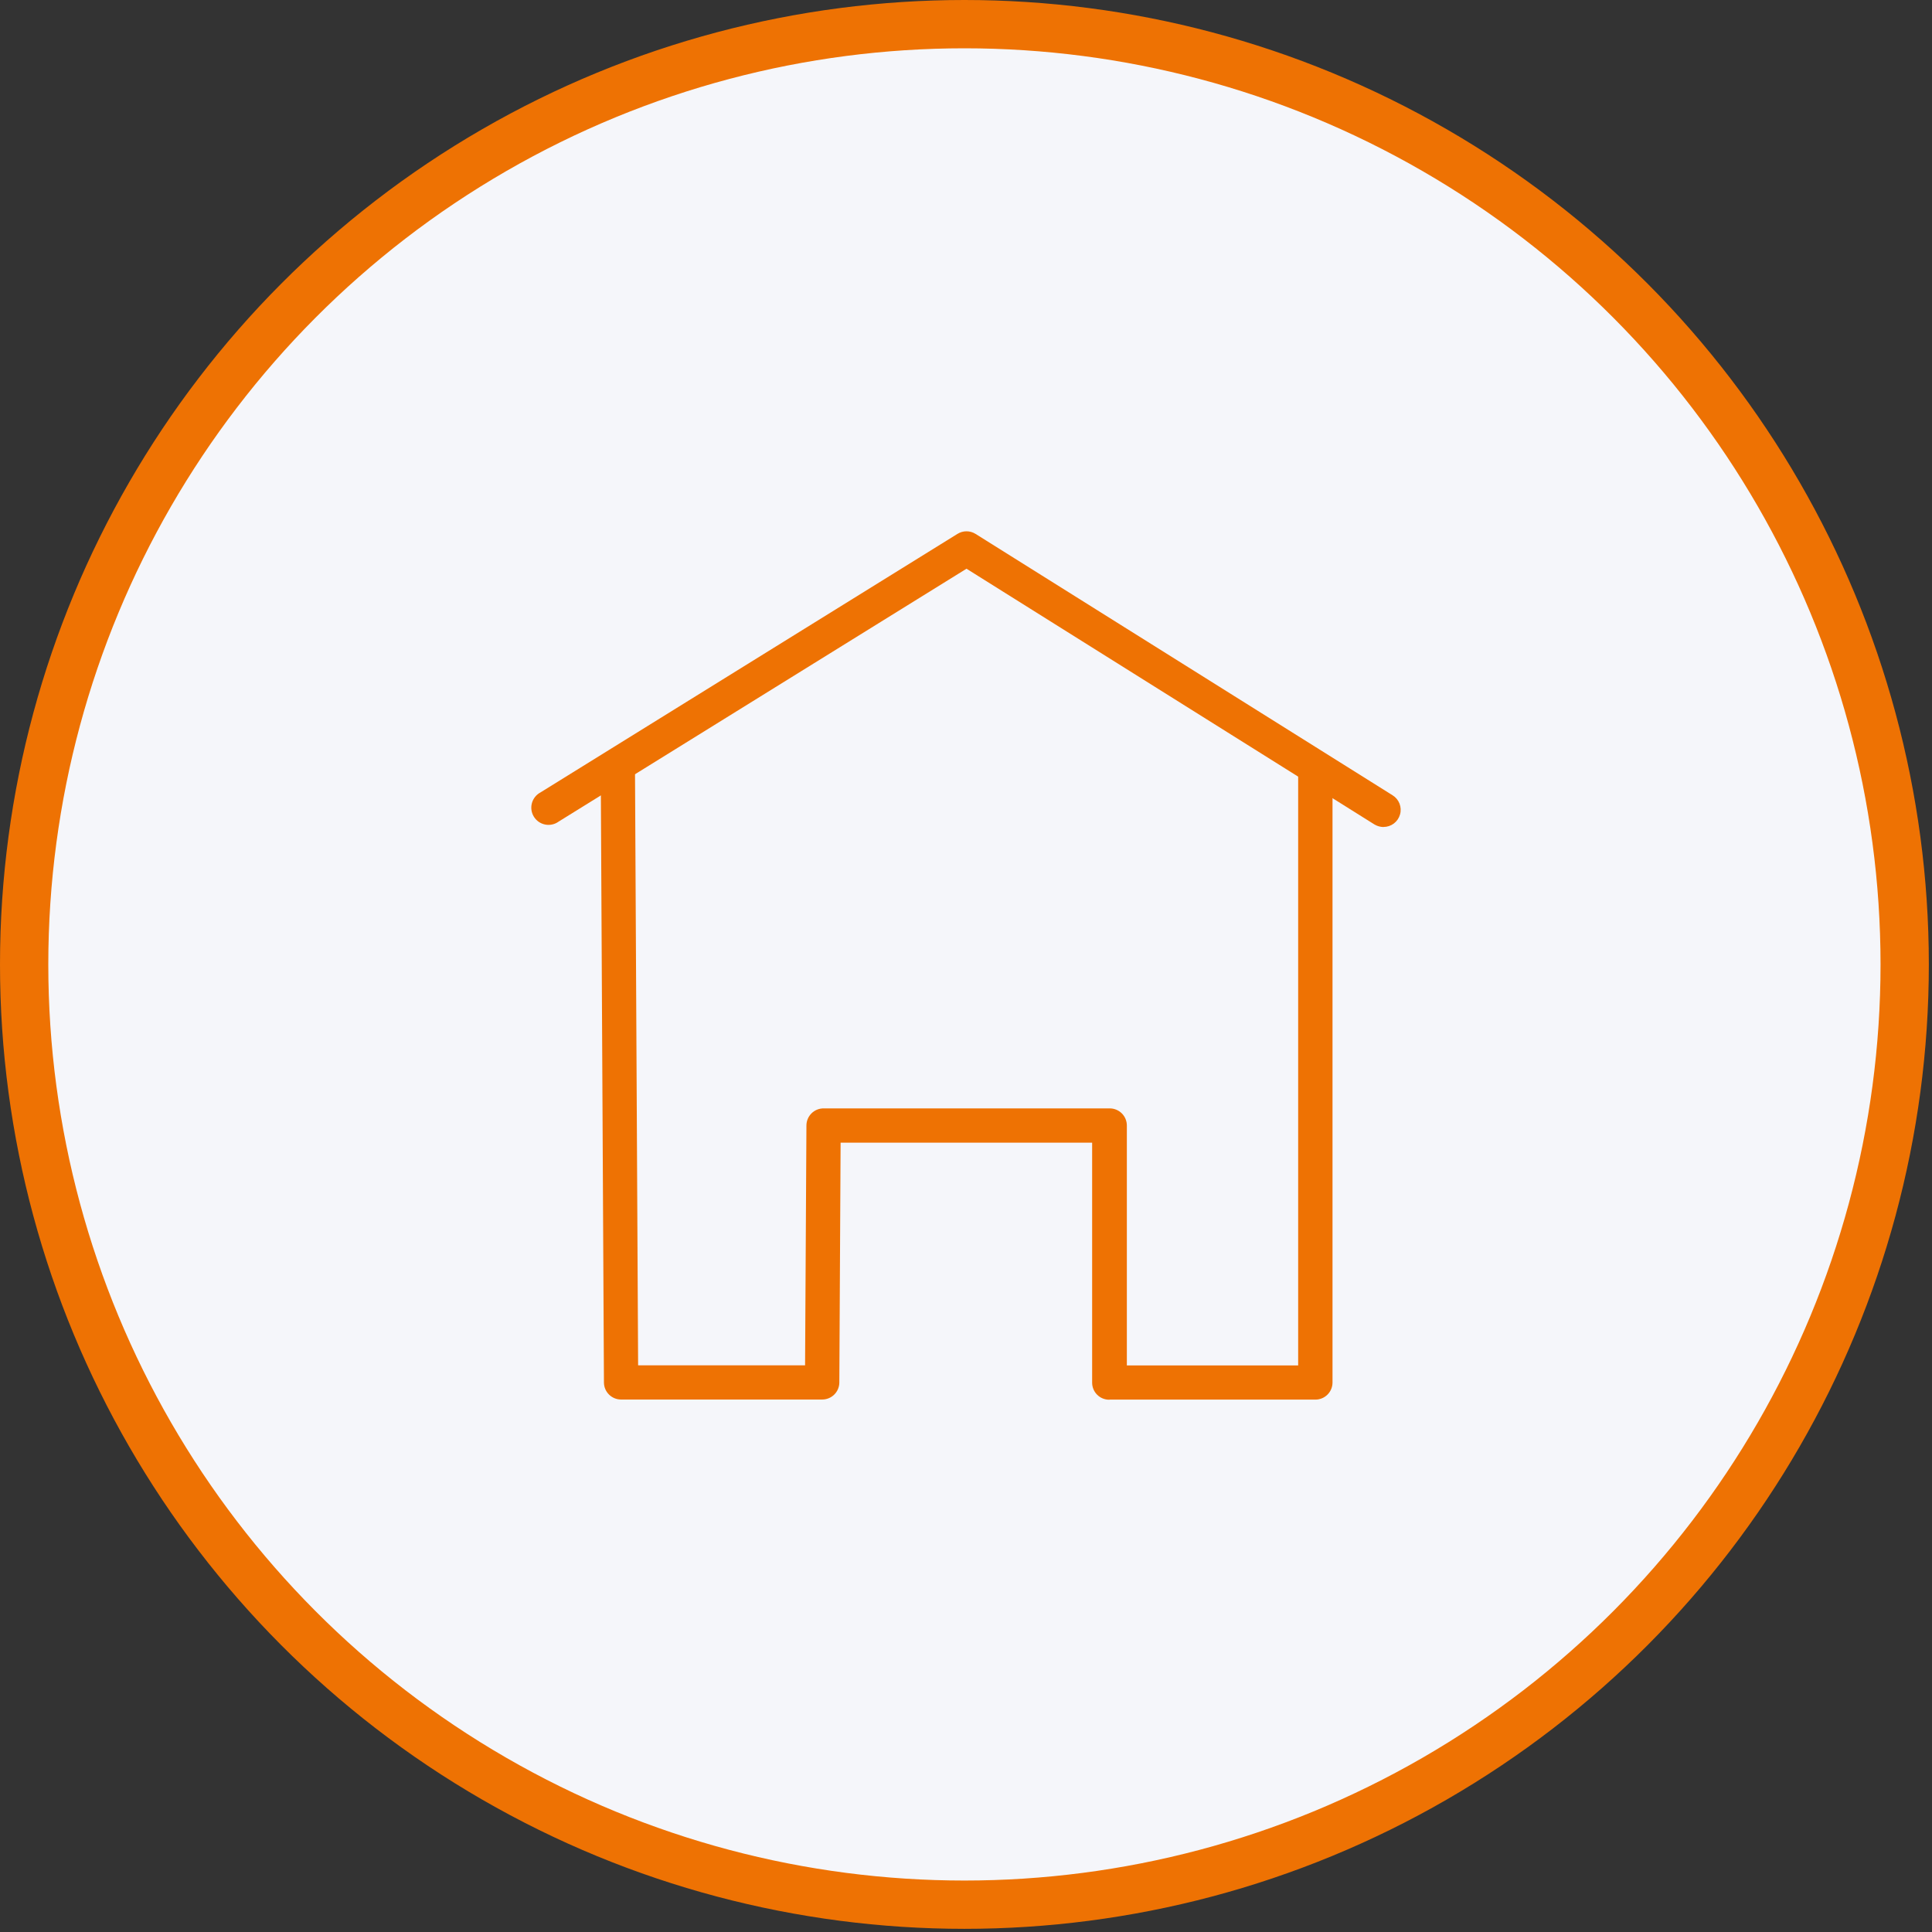
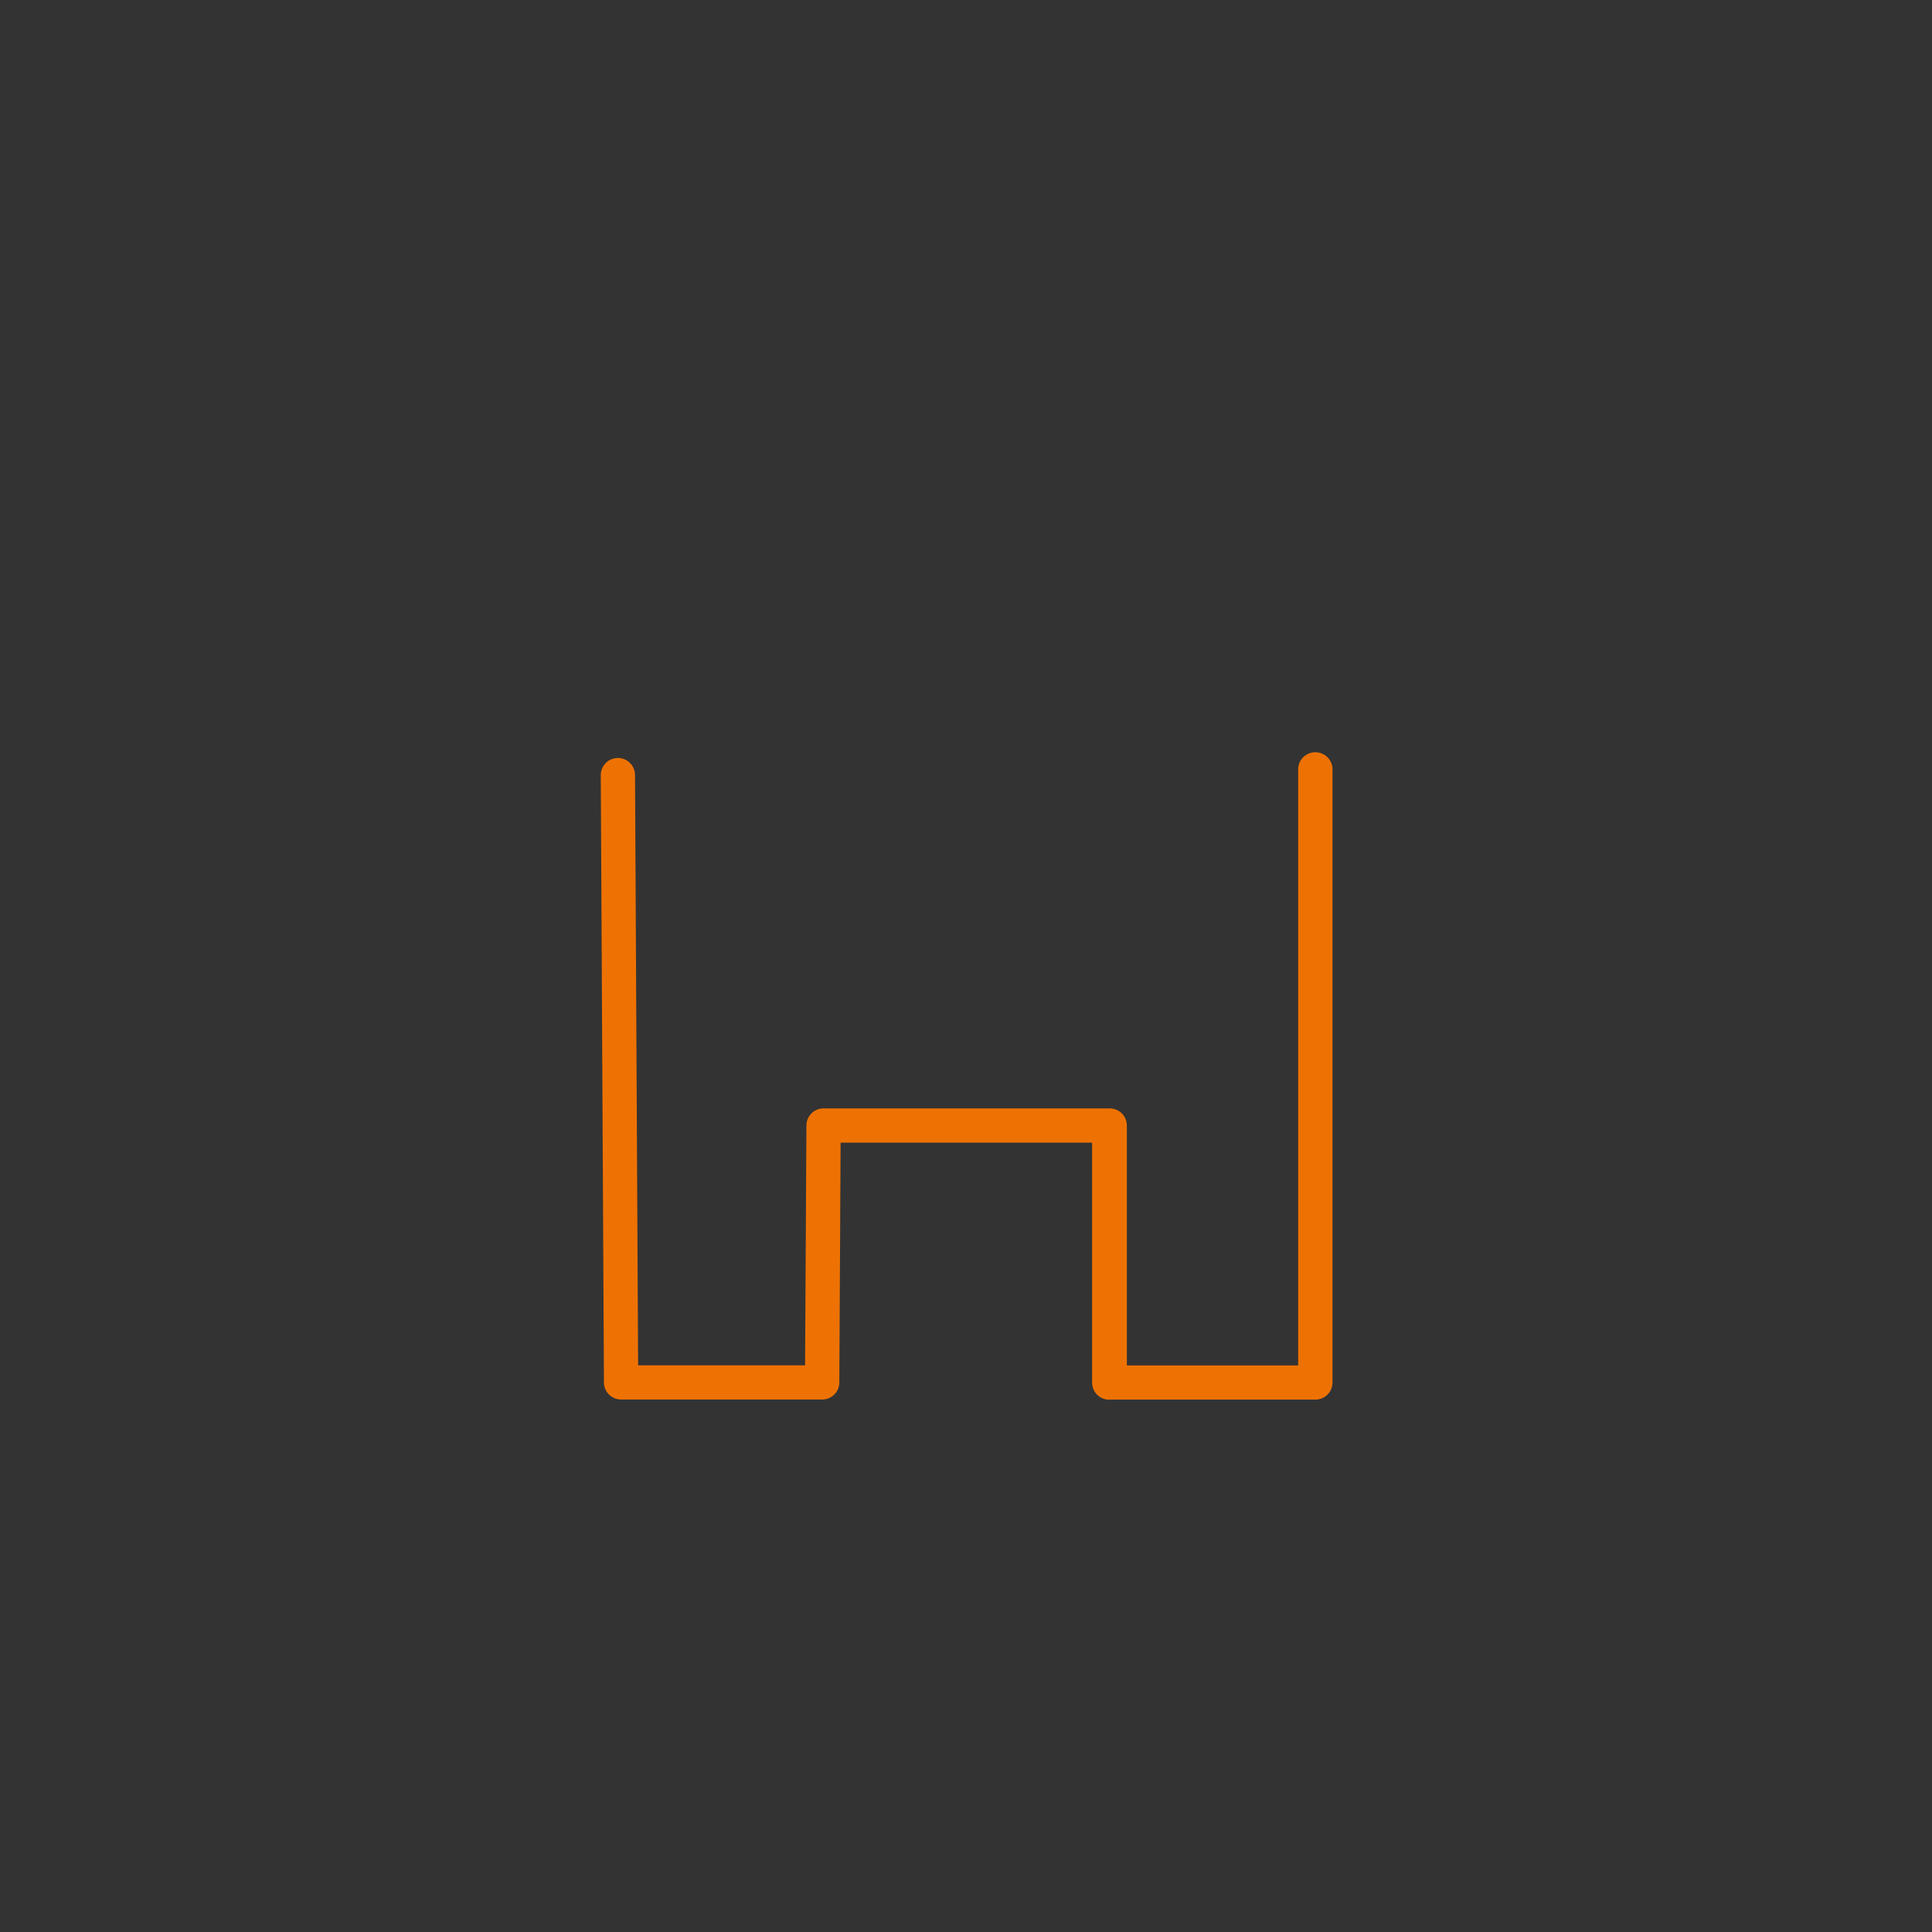
<svg xmlns="http://www.w3.org/2000/svg" width="160" height="160" viewBox="0 0 160 160" fill="none">
  <rect x="0" y="0" width="160" height="160" fill="#333333" stroke="none" />
-   <circle cx="79.869" cy="79.869" r="77.869" fill="#F5F6FA" stroke="#EE7203" stroke-width="4" />
-   <path d="M114.572 68.492C114.307 68.487 114.048 68.412 113.821 68.275L80.042 47.099L46.262 68.042C46.104 68.157 45.923 68.238 45.732 68.279C45.541 68.322 45.343 68.324 45.151 68.286C44.959 68.248 44.776 68.171 44.615 68.06C44.454 67.948 44.318 67.805 44.215 67.639C44.111 67.473 44.043 67.287 44.015 67.093C43.987 66.9 43.998 66.702 44.05 66.513C44.101 66.324 44.191 66.148 44.313 65.995C44.435 65.842 44.588 65.716 44.761 65.625L79.291 44.216C79.516 44.075 79.776 44 80.042 44C80.307 44 80.567 44.075 80.792 44.216L115.322 65.858C115.586 66.02 115.79 66.264 115.902 66.552C116.014 66.841 116.029 67.158 115.943 67.456C115.858 67.754 115.678 68.015 115.431 68.201C115.183 68.387 114.881 68.487 114.572 68.485V68.492Z" fill="#EE7203" />
  <path d="M91.865 115.918C91.678 115.919 91.493 115.883 91.32 115.812C91.148 115.741 90.991 115.636 90.859 115.504C90.727 115.373 90.623 115.216 90.552 115.043C90.481 114.871 90.445 114.686 90.446 114.499V94.629H69.615L69.51 114.492C69.508 114.867 69.358 115.225 69.092 115.49C68.826 115.754 68.466 115.903 68.091 115.903H51.434C51.059 115.903 50.7 115.754 50.434 115.49C50.168 115.225 50.017 114.867 50.016 114.492L49.753 64.198C49.752 64.011 49.788 63.827 49.858 63.654C49.928 63.482 50.032 63.325 50.163 63.192C50.294 63.06 50.45 62.955 50.622 62.882C50.794 62.81 50.978 62.773 51.164 62.772C51.352 62.77 51.538 62.807 51.711 62.878C51.885 62.949 52.042 63.054 52.175 63.187C52.307 63.32 52.412 63.477 52.484 63.651C52.555 63.824 52.591 64.01 52.59 64.198L52.846 113.073H66.673L66.785 93.203C66.786 93.014 66.825 92.827 66.899 92.654C66.973 92.48 67.081 92.323 67.217 92.191C67.352 92.06 67.513 91.957 67.689 91.888C67.865 91.82 68.053 91.787 68.241 91.792H91.902C92.278 91.792 92.639 91.941 92.905 92.207C93.171 92.473 93.321 92.834 93.321 93.21V113.08H107.508V63.62C107.534 63.26 107.695 62.924 107.959 62.679C108.223 62.433 108.57 62.297 108.931 62.297C109.291 62.297 109.638 62.433 109.902 62.679C110.166 62.924 110.327 63.26 110.353 63.62V114.492C110.353 114.868 110.204 115.229 109.938 115.495C109.672 115.761 109.311 115.91 108.934 115.91H91.902L91.865 115.918Z" fill="#EE7203" />
</svg>